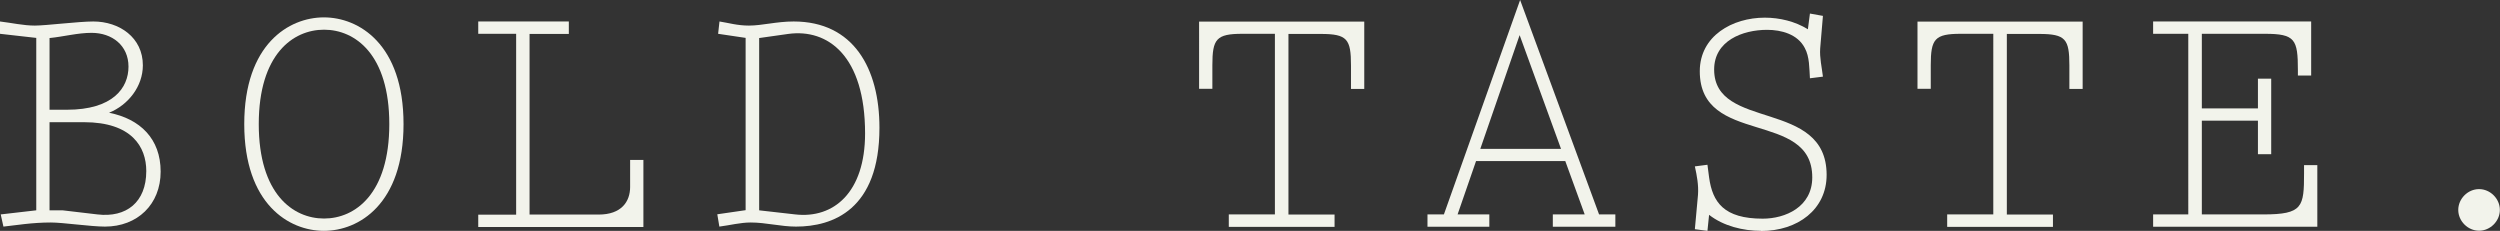
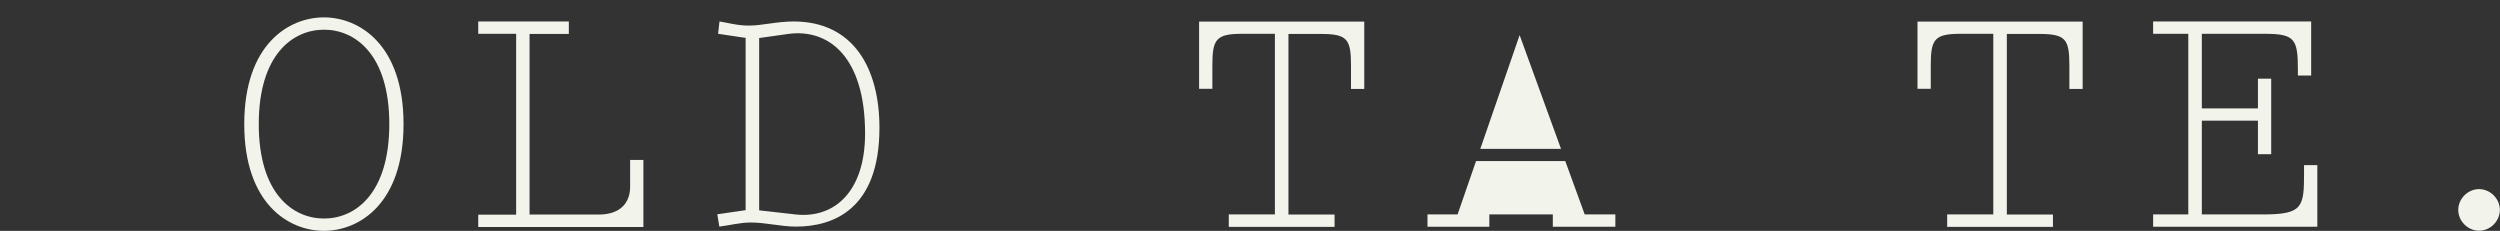
<svg xmlns="http://www.w3.org/2000/svg" viewBox="0 0 182.7 16.87" data-name="Layer 2" id="Layer_2">
  <rect x="0" y="0" width="182.7" height="16.87" fill="#333333" stroke="none" />
  <defs>
    <style>
      .cls-1 {
        isolation: isolate;
      }

      .cls-2 {
        fill: #f2f3eb;
      }
    </style>
  </defs>
  <g data-name="Layer 2" id="Layer_2-2">
    <g data-name="Layer 1-2" id="Layer_1-2">
      <g class="cls-1">
        <g class="cls-1">
-           <path d="M.05,15.67l2.6-.3V2.77l-2.65-.3v-.9c.85.1,1.7.3,2.55.3.8,0,3.2-.3,4.27-.3,1.9,0,3.62,1.17,3.62,3.2,0,1.55-1.07,2.9-2.47,3.47,2.27.45,3.77,1.9,3.77,4.3s-1.7,4.02-4.07,4.02c-1.02,0-3.07-.3-3.95-.3-1.37,0-2.55.2-3.47.3l-.2-.9ZM3.62,8.02h1.27c3.37,0,4.5-1.6,4.5-3.15s-1.2-2.47-2.7-2.47c-1.02,0-2.05.28-3.07.38v5.25ZM3.62,15.37h.95l2.55.3c2.1.25,3.57-.88,3.57-3.17,0-1.77-1.07-3.57-4.55-3.57h-2.52v6.45Z" class="cls-2" />
          <path d="M17.85,9.07c0-5.85,3.27-7.8,5.82-7.8s5.82,1.95,5.82,7.8-3.27,7.8-5.82,7.8-5.82-1.95-5.82-7.8ZM28.45,9.07c0-5.1-2.5-6.9-4.77-6.9s-4.77,1.8-4.77,6.9,2.5,6.9,4.77,6.9,4.77-1.8,4.77-6.9Z" class="cls-2" />
          <path d="M41.57,1.58v.9h-2.87v13.2h5.05c1.67,0,2.3-.95,2.3-2.02v-1.97h.97v4.9h-12.07v-.9h2.77V2.47h-2.77v-.9h6.62Z" class="cls-2" />
          <path d="M54.5,2.77l-2.02-.3.1-.9c.65.1,1.3.3,2.15.3.97,0,2.02-.3,3.27-.3,4.37,0,6.27,3.42,6.27,7.77,0,6-3.42,7.22-6.1,7.22-1.1,0-2.2-.3-3.3-.3-.77,0-1.52.2-2.3.3l-.15-.9,2.07-.3V2.77ZM55.47,15.37l2.65.3c2.8.32,5.1-1.6,5.1-5.92,0-5.67-2.72-7.67-5.62-7.27l-2.12.3v12.6Z" class="cls-2" />
          <path d="M89.8,16.57v-.9h3.37V2.47h-2.37c-1.92,0-2.2.38-2.2,2.3v1.72h-.97V1.58h12.07v4.92h-.97v-1.72c0-1.92-.27-2.3-2.2-2.3h-2.37v13.2h3.37v.9h-7.72Z" class="cls-2" />
-           <path d="M116.85,15.67h1.2v.9h-4.57v-.9h2.33l-1.42-3.9h-6.52l-1.35,3.9h2.32v.9h-4.52v-.9h1.2l5.57-15.67,5.77,15.67ZM111.05,2.58l-2.87,8.3h5.9l-3.02-8.3Z" class="cls-2" />
-           <path d="M128.7,16.87c-1.32,0-2.75-.35-3.8-1.17l-.12,1.17-.92-.12.23-2.52c.05-.7-.08-1.4-.23-2.07l.92-.12.12.92c.25,1.82,1.08,3.02,3.92,3.02,1.65,0,3.62-.85,3.62-3.02,0-4.95-8.22-2.27-8.22-7.75,0-2.6,2.4-3.92,4.75-3.92,1.08,0,2.22.27,3.15.85l.15-1.15.95.17-.2,2.37c-.05.7.12,1.38.2,2.07l-.95.12c-.05-.72-.02-1.57-.38-2.22-.52-1-1.7-1.32-2.75-1.32-1.8,0-3.87.8-3.87,2.9,0,4.5,8.22,2.12,8.22,7.7,0,2.52-2.1,4.1-4.8,4.1Z" class="cls-2" />
+           <path d="M116.85,15.67h1.2v.9h-4.57v-.9h2.33l-1.42-3.9h-6.52l-1.35,3.9h2.32v.9h-4.52v-.9h1.2ZM111.05,2.58l-2.87,8.3h5.9l-3.02-8.3Z" class="cls-2" />
          <path d="M142.3,16.57v-.9h3.37V2.47h-2.37c-1.92,0-2.2.38-2.2,2.3v1.72h-.97V1.58h12.07v4.92h-.97v-1.72c0-1.92-.27-2.3-2.2-2.3h-2.37v13.2h3.37v.9h-7.72Z" class="cls-2" />
          <path d="M157.35,16.57v-.9h2.57V2.47h-2.57v-.9h11.55v3.95h-.97v-.38c0-2.27-.2-2.67-2.42-2.67h-4.6v5.45h4.1v-2.17h.97v5.52h-.97v-2.45h-4.1v6.85h4.5c2.88,0,2.97-.55,2.97-3.02v-.58h.97v4.5h-12Z" class="cls-2" />
          <path d="M181.17,13.82c.82,0,1.52.7,1.52,1.52s-.7,1.52-1.52,1.52-1.52-.7-1.52-1.52.7-1.52,1.52-1.52Z" class="cls-2" />
        </g>
      </g>
    </g>
  </g>
</svg>